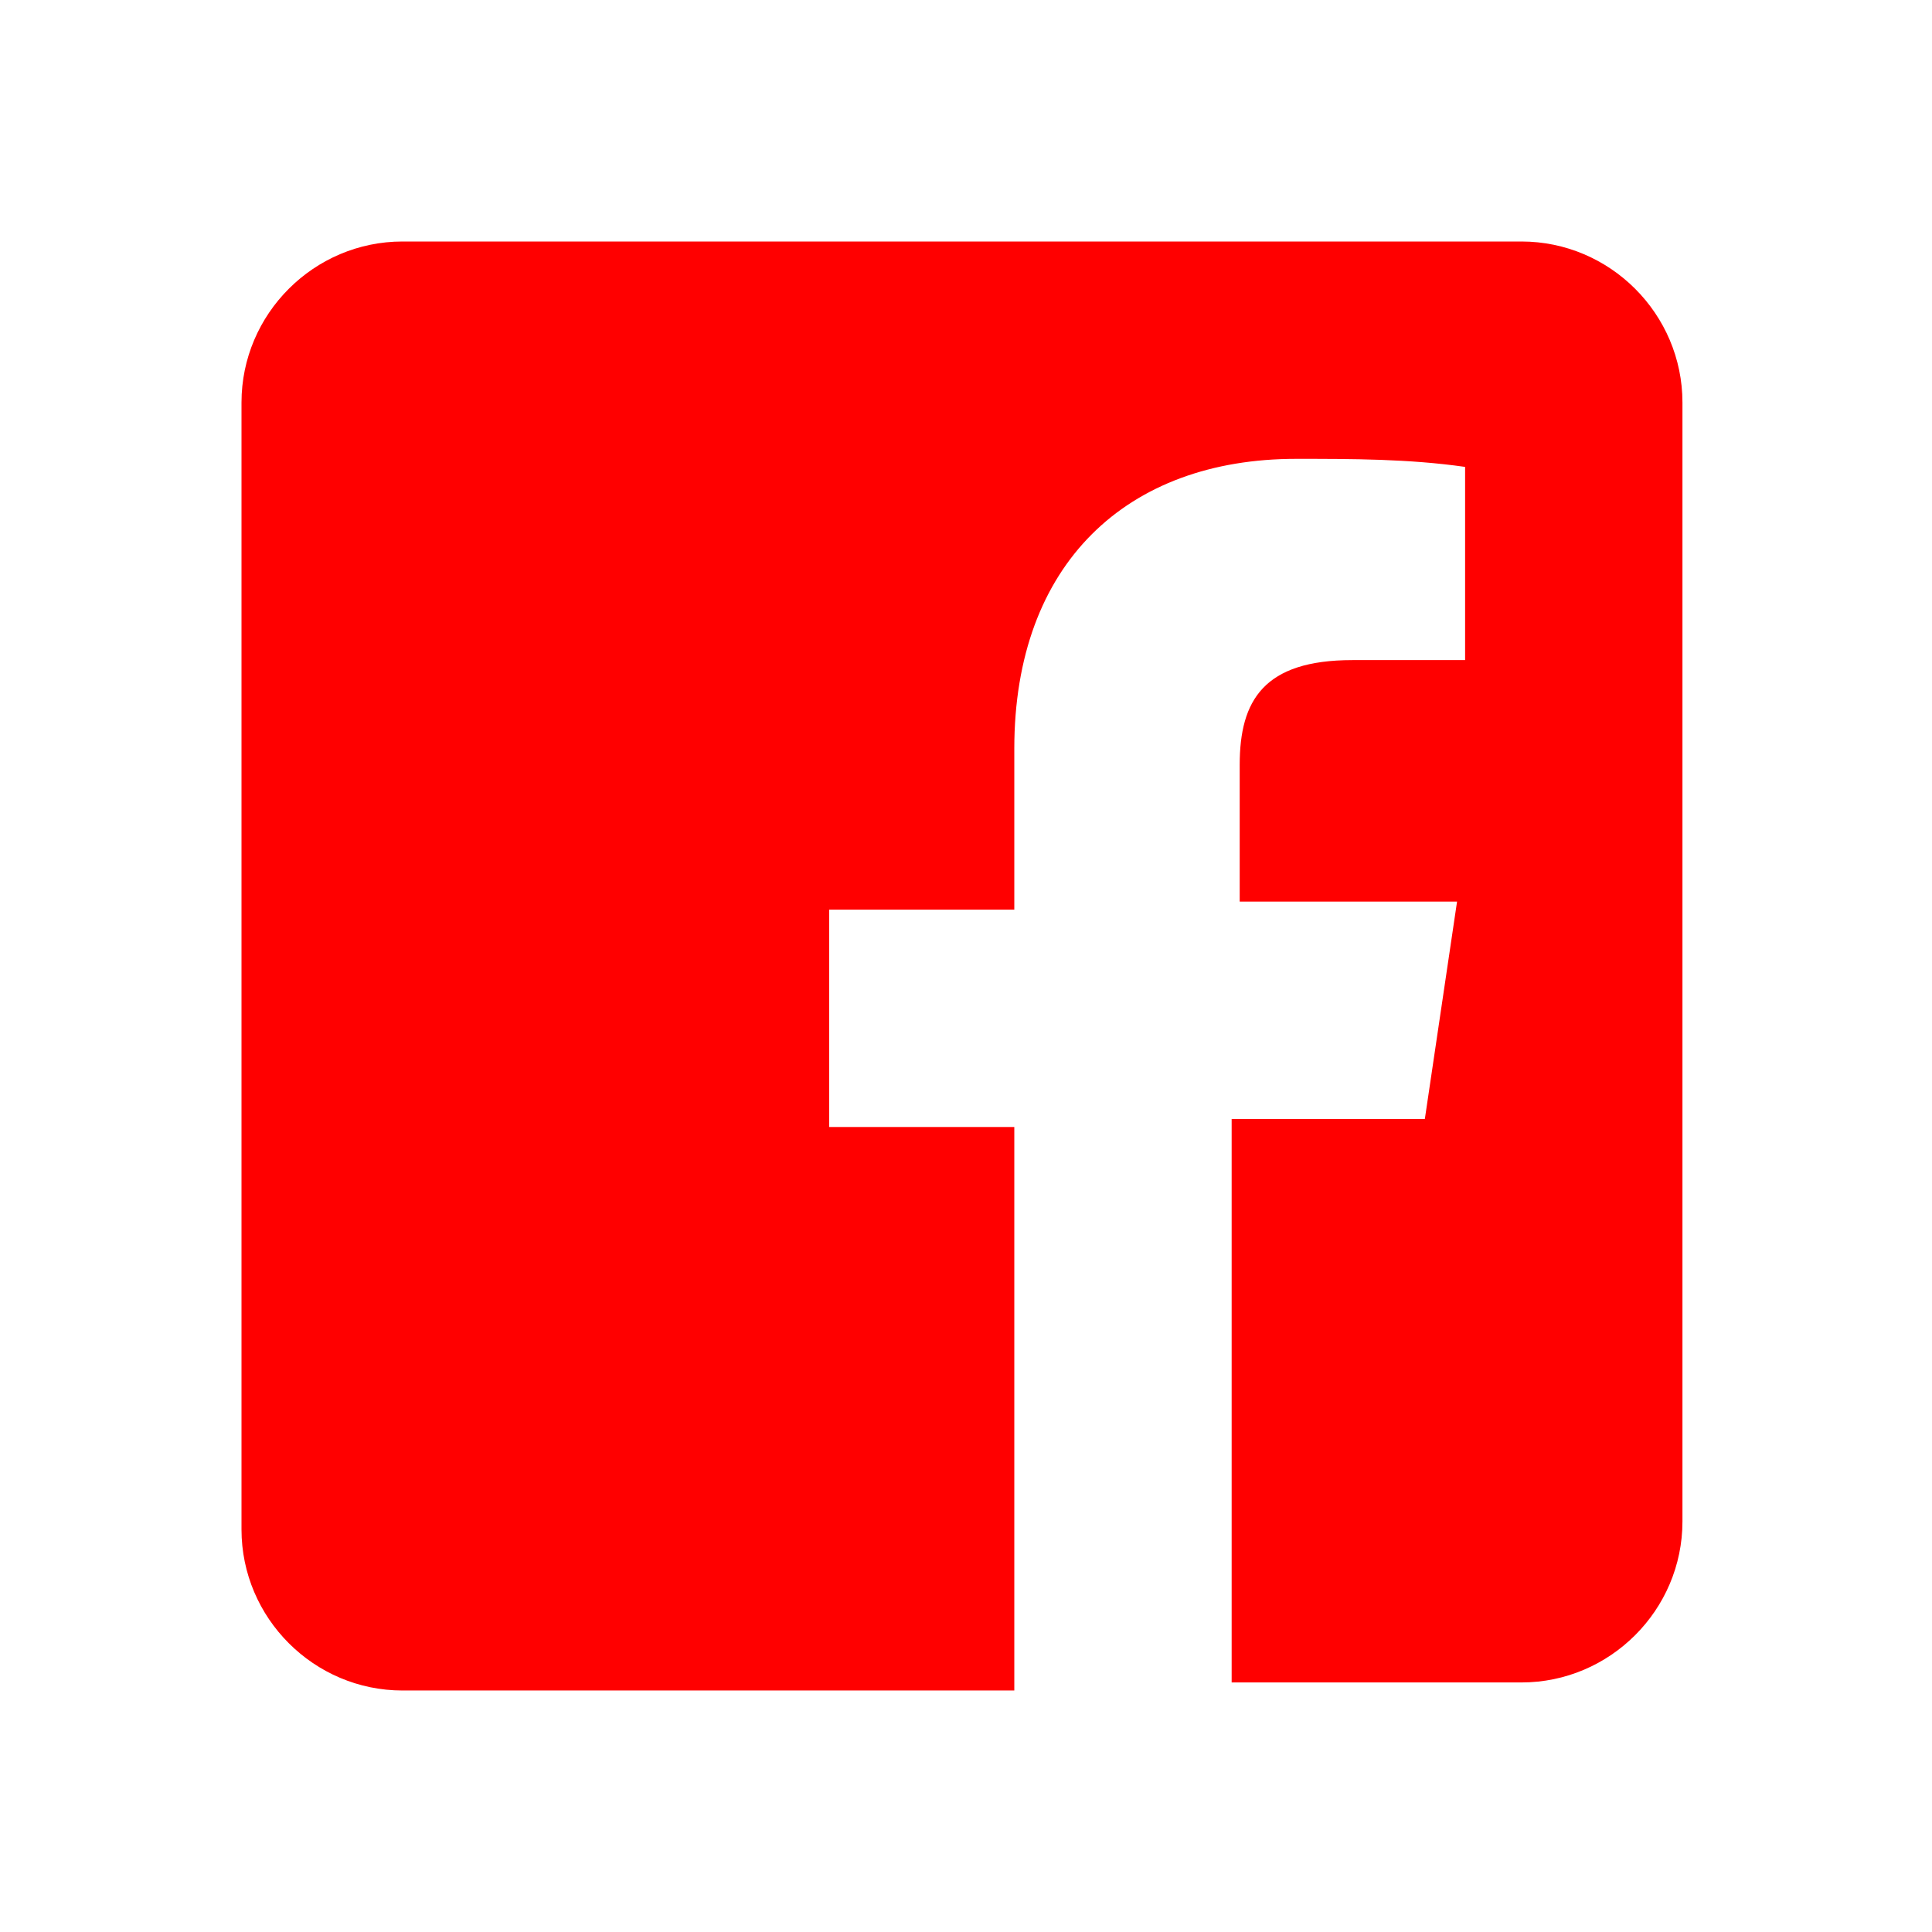
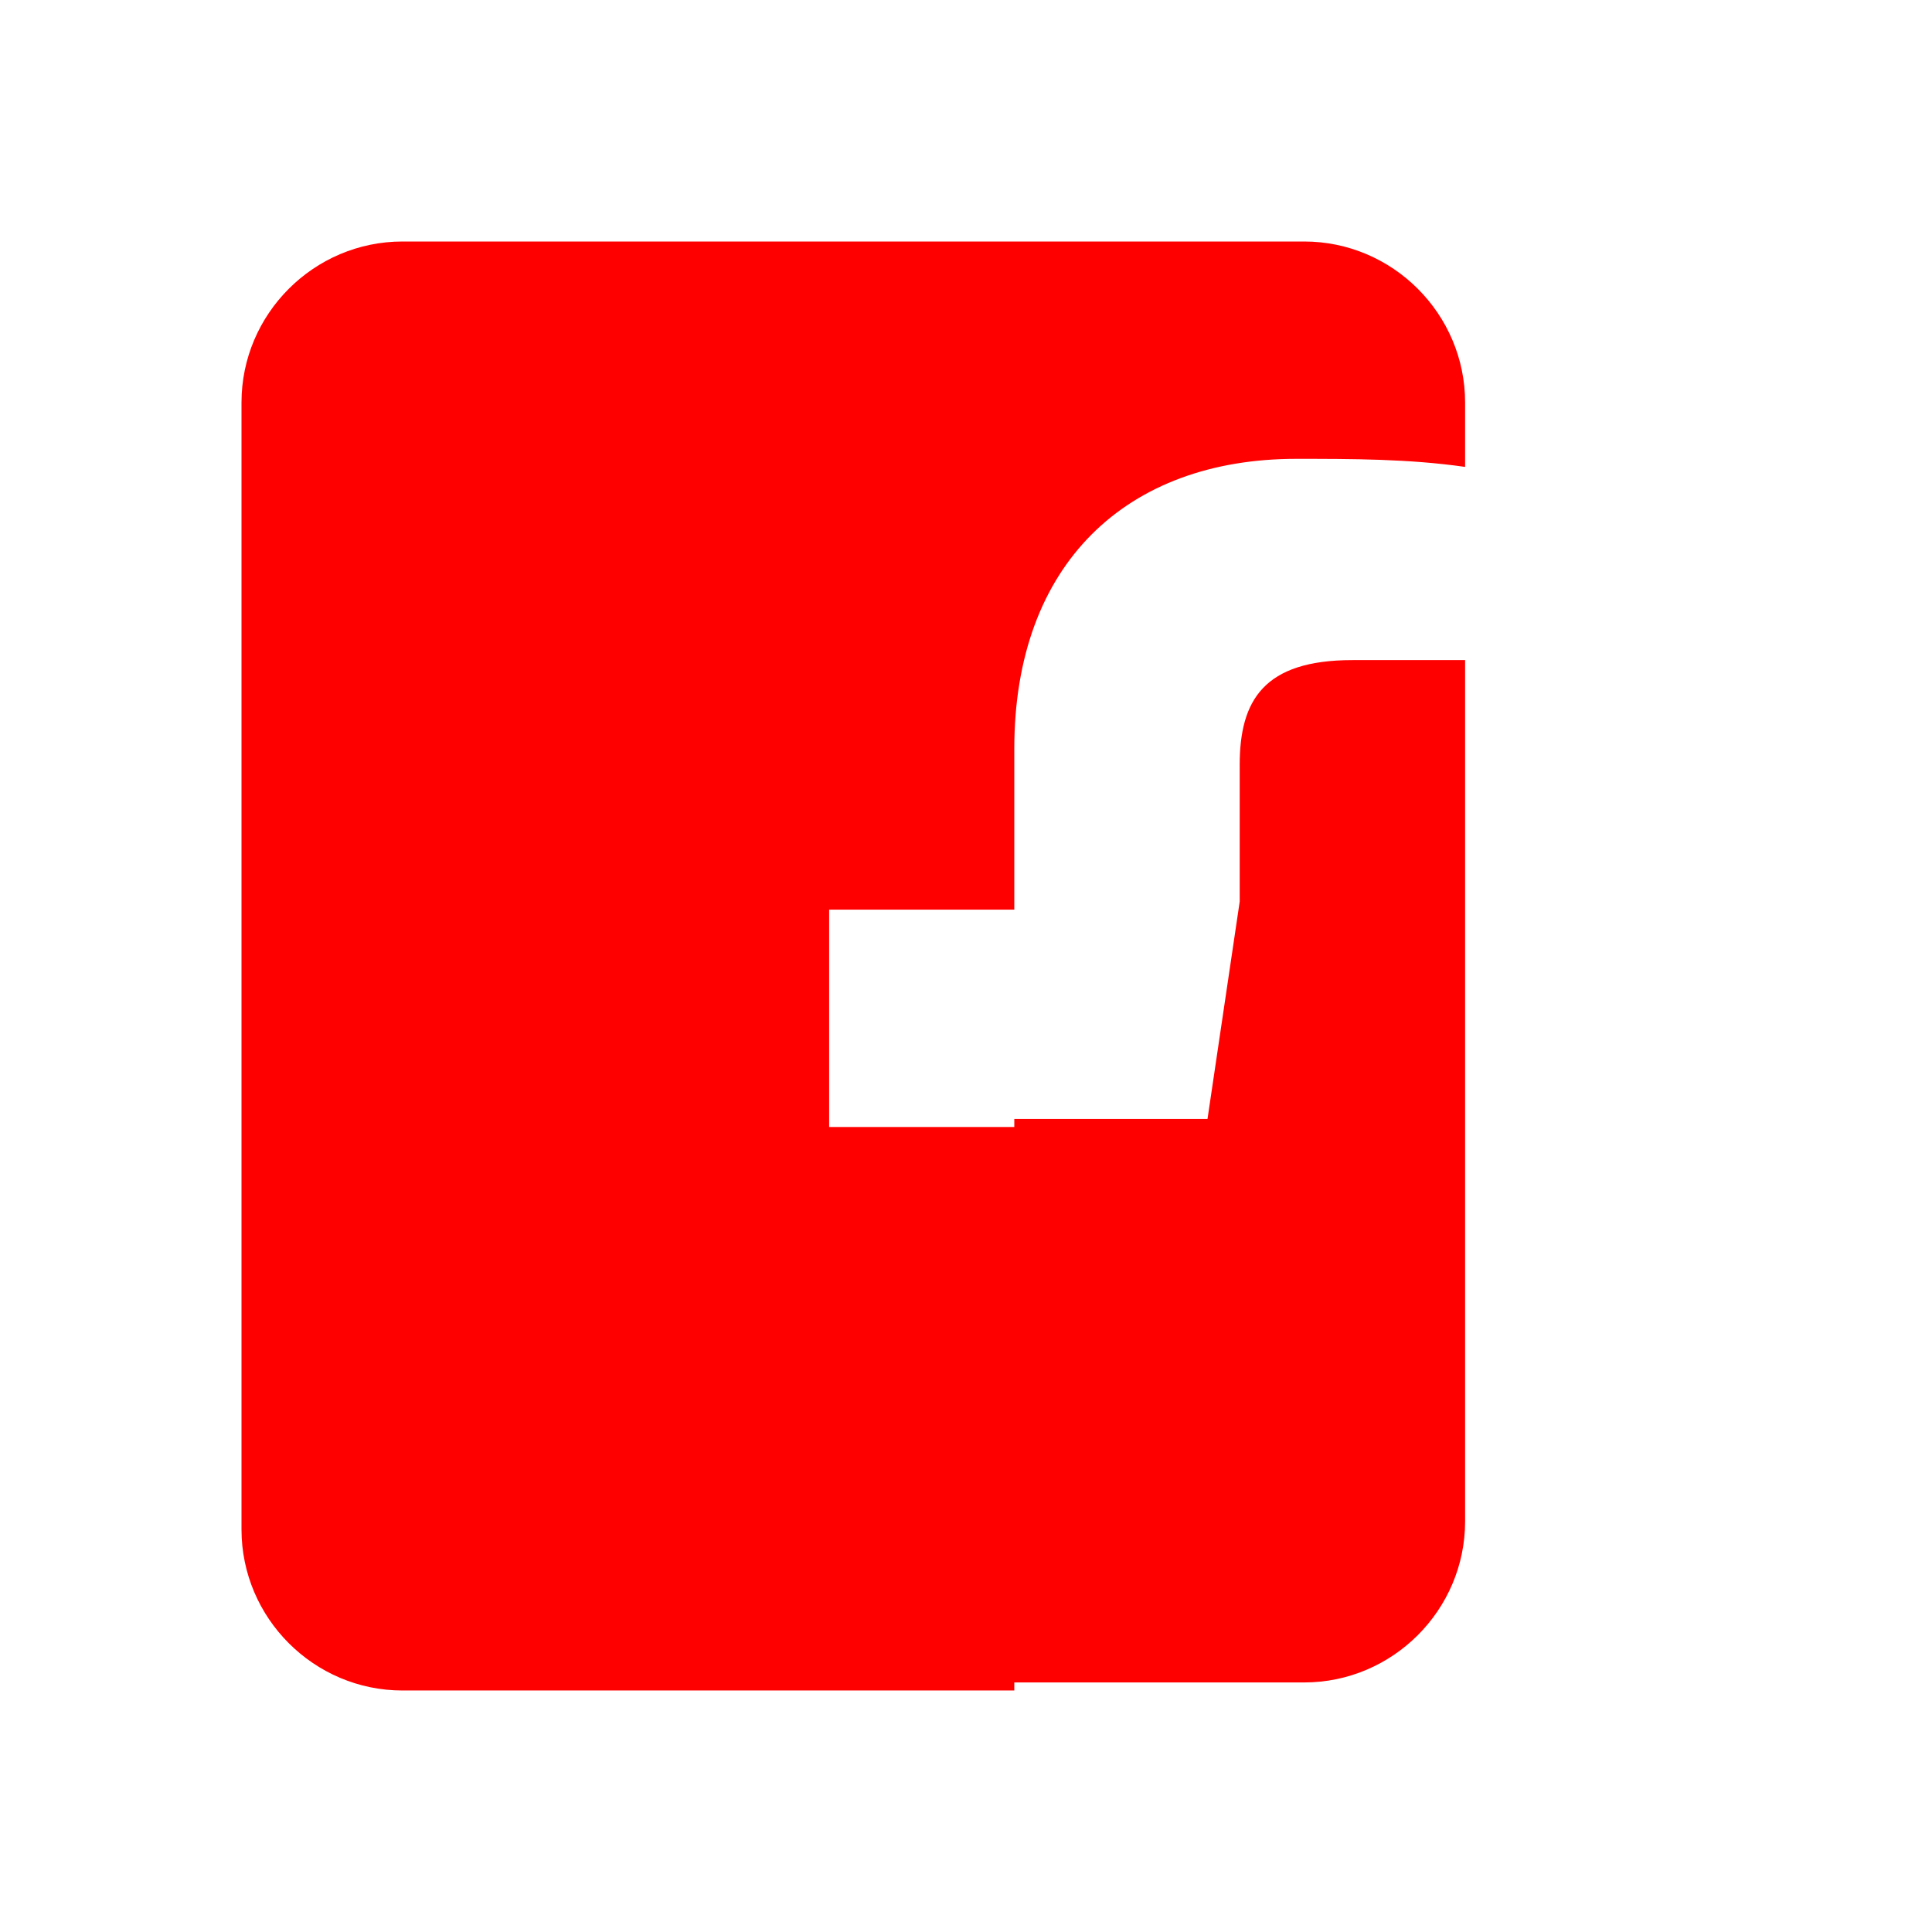
<svg xmlns="http://www.w3.org/2000/svg" id="Calque_1" data-name="Calque 1" version="1.1" viewBox="0 0 24 24">
  <defs>
    <style>
      .cls-1 {
        fill: red;
        stroke-width: 0px;
      }
    </style>
  </defs>
-   <path class="cls-1" d="M19,3H5c-1.1,0-2,.9-2,2v14c0,1.1.9,2,2,2h7.6v-7h-2.3v-2.7h2.3v-2c0-2.3,1.4-3.6,3.5-3.6.7,0,1.4,0,2.1.1v2.4h-1.4c-1.1,0-1.4.5-1.4,1.3v1.7h2.7l-.4,2.7h-2.4v7h3.6c1.1,0,2-.9,2-2V5c0-1.1-.9-2-2-2Z" />
+   <path class="cls-1" d="M19,3H5c-1.1,0-2,.9-2,2v14c0,1.1.9,2,2,2h7.6v-7h-2.3v-2.7h2.3v-2c0-2.3,1.4-3.6,3.5-3.6.7,0,1.4,0,2.1.1v2.4h-1.4c-1.1,0-1.4.5-1.4,1.3v1.7l-.4,2.7h-2.4v7h3.6c1.1,0,2-.9,2-2V5c0-1.1-.9-2-2-2Z" />
</svg>